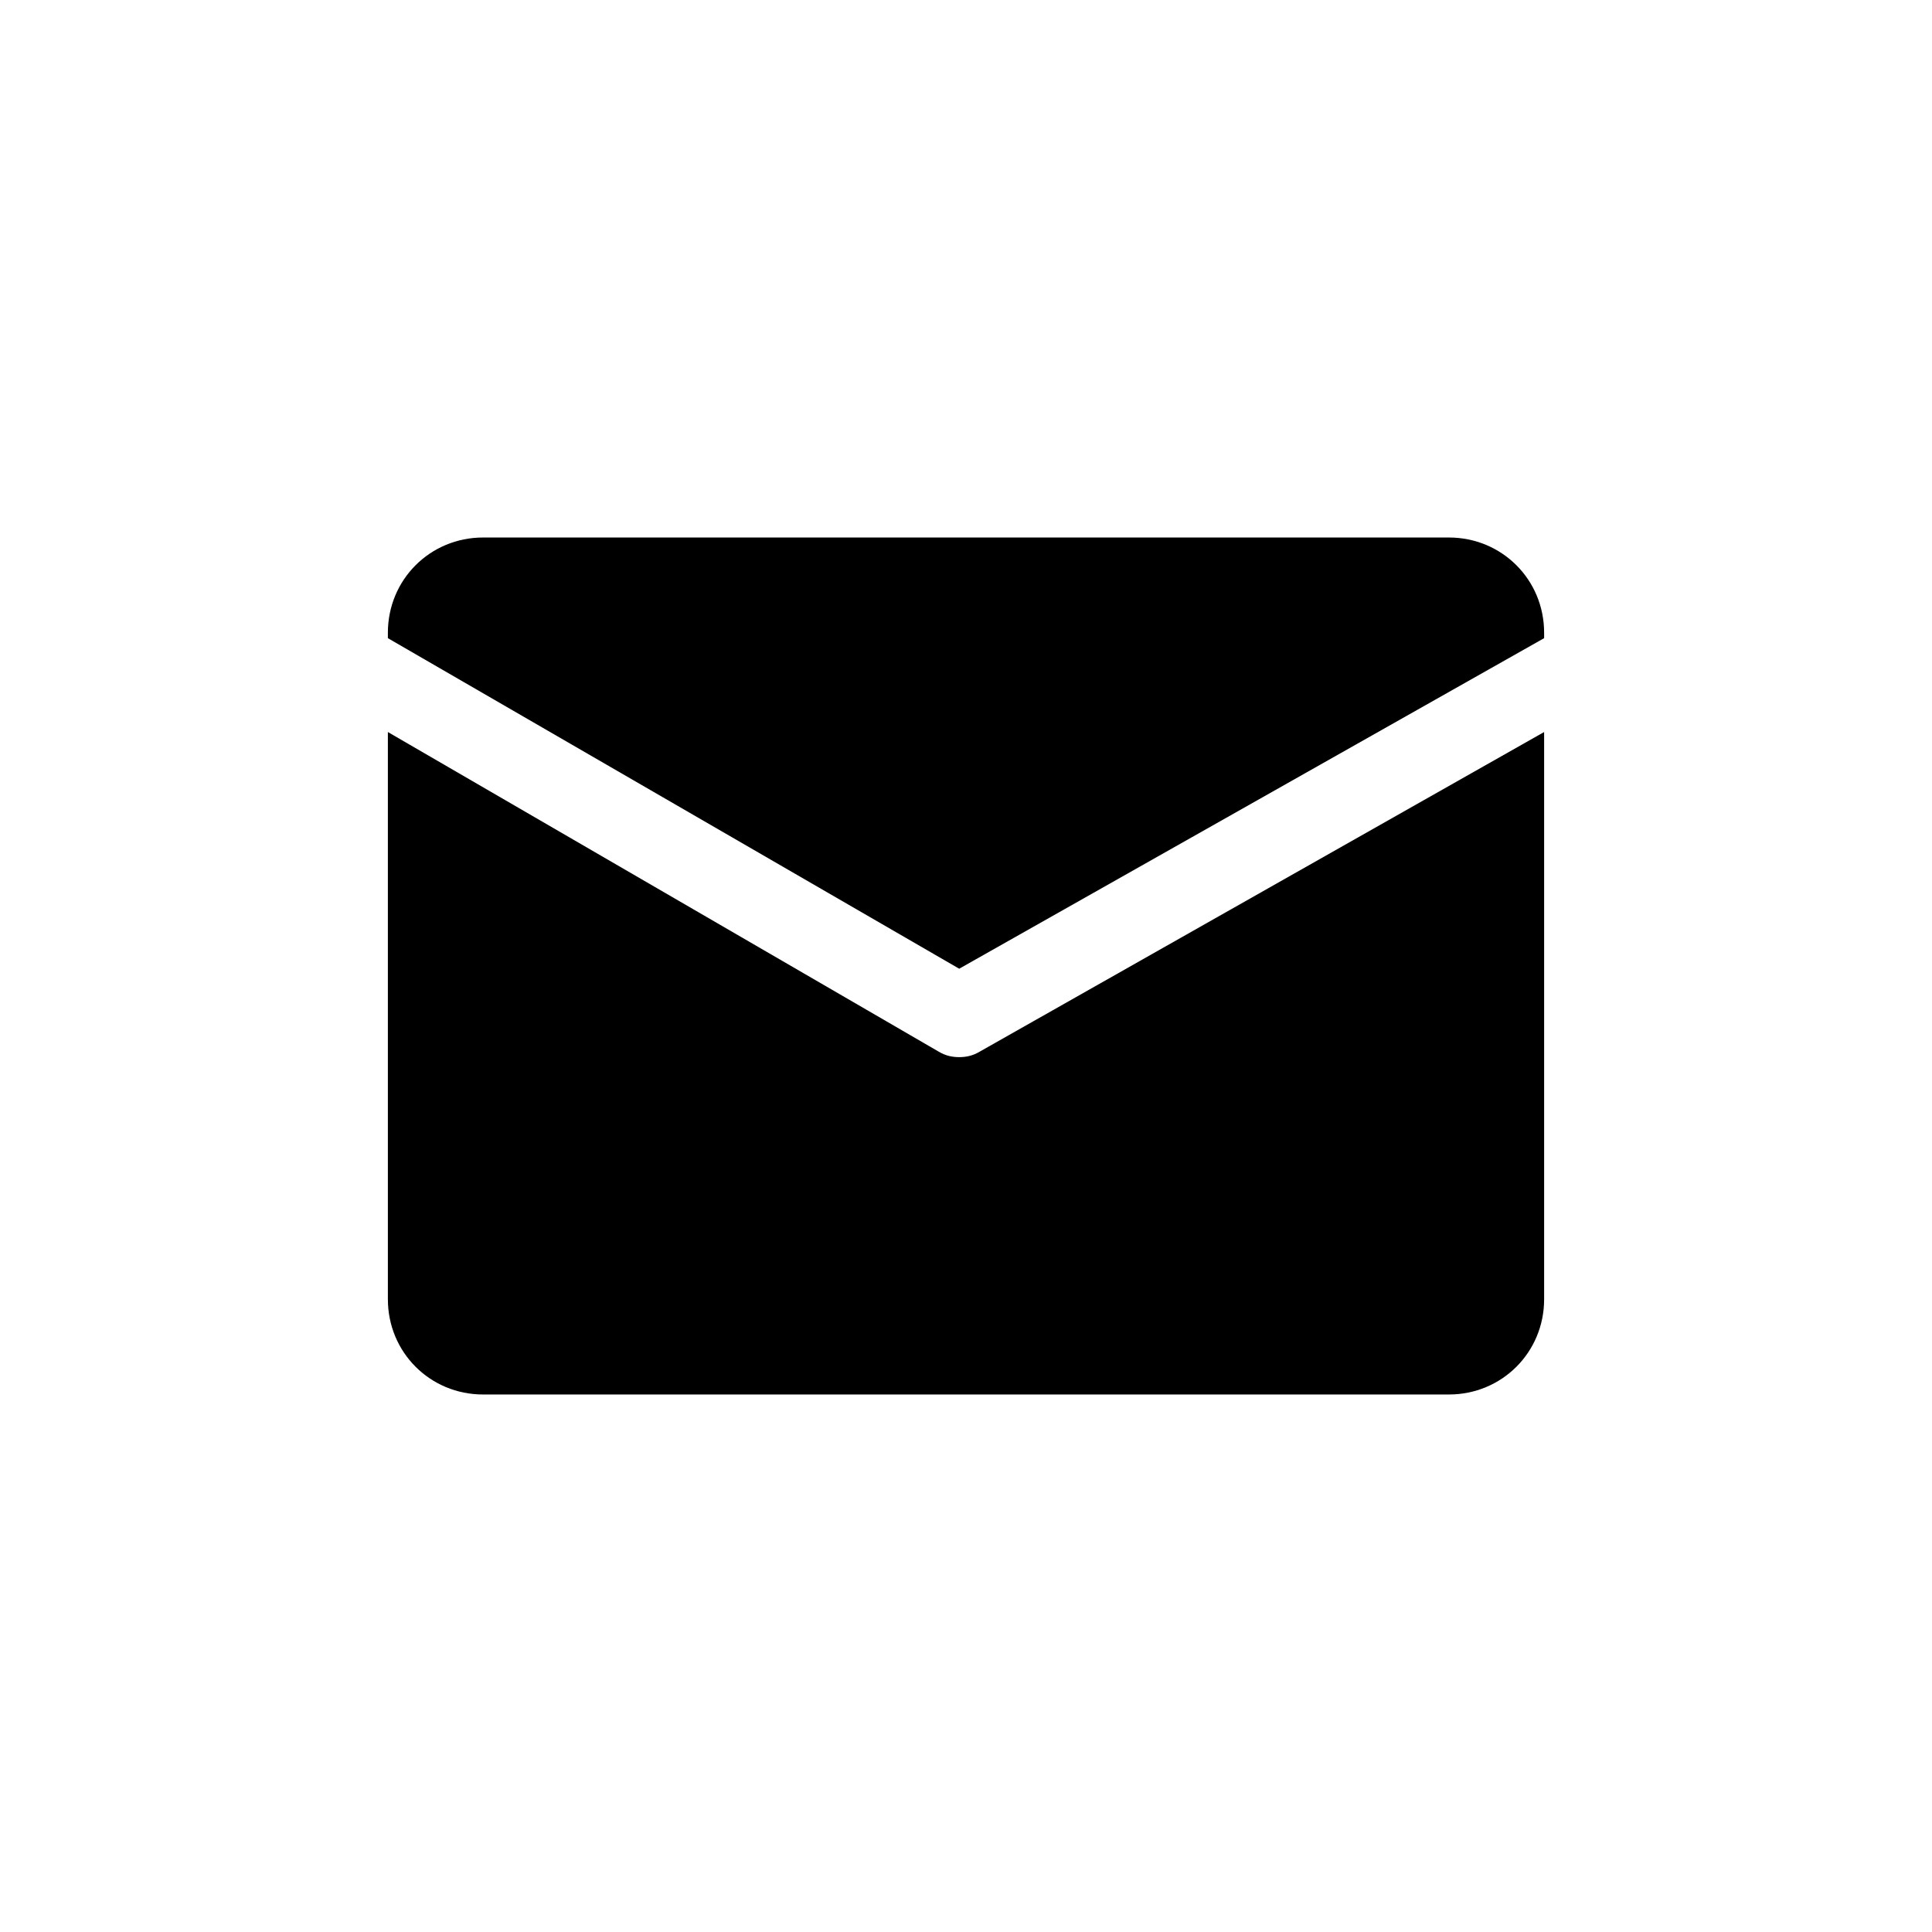
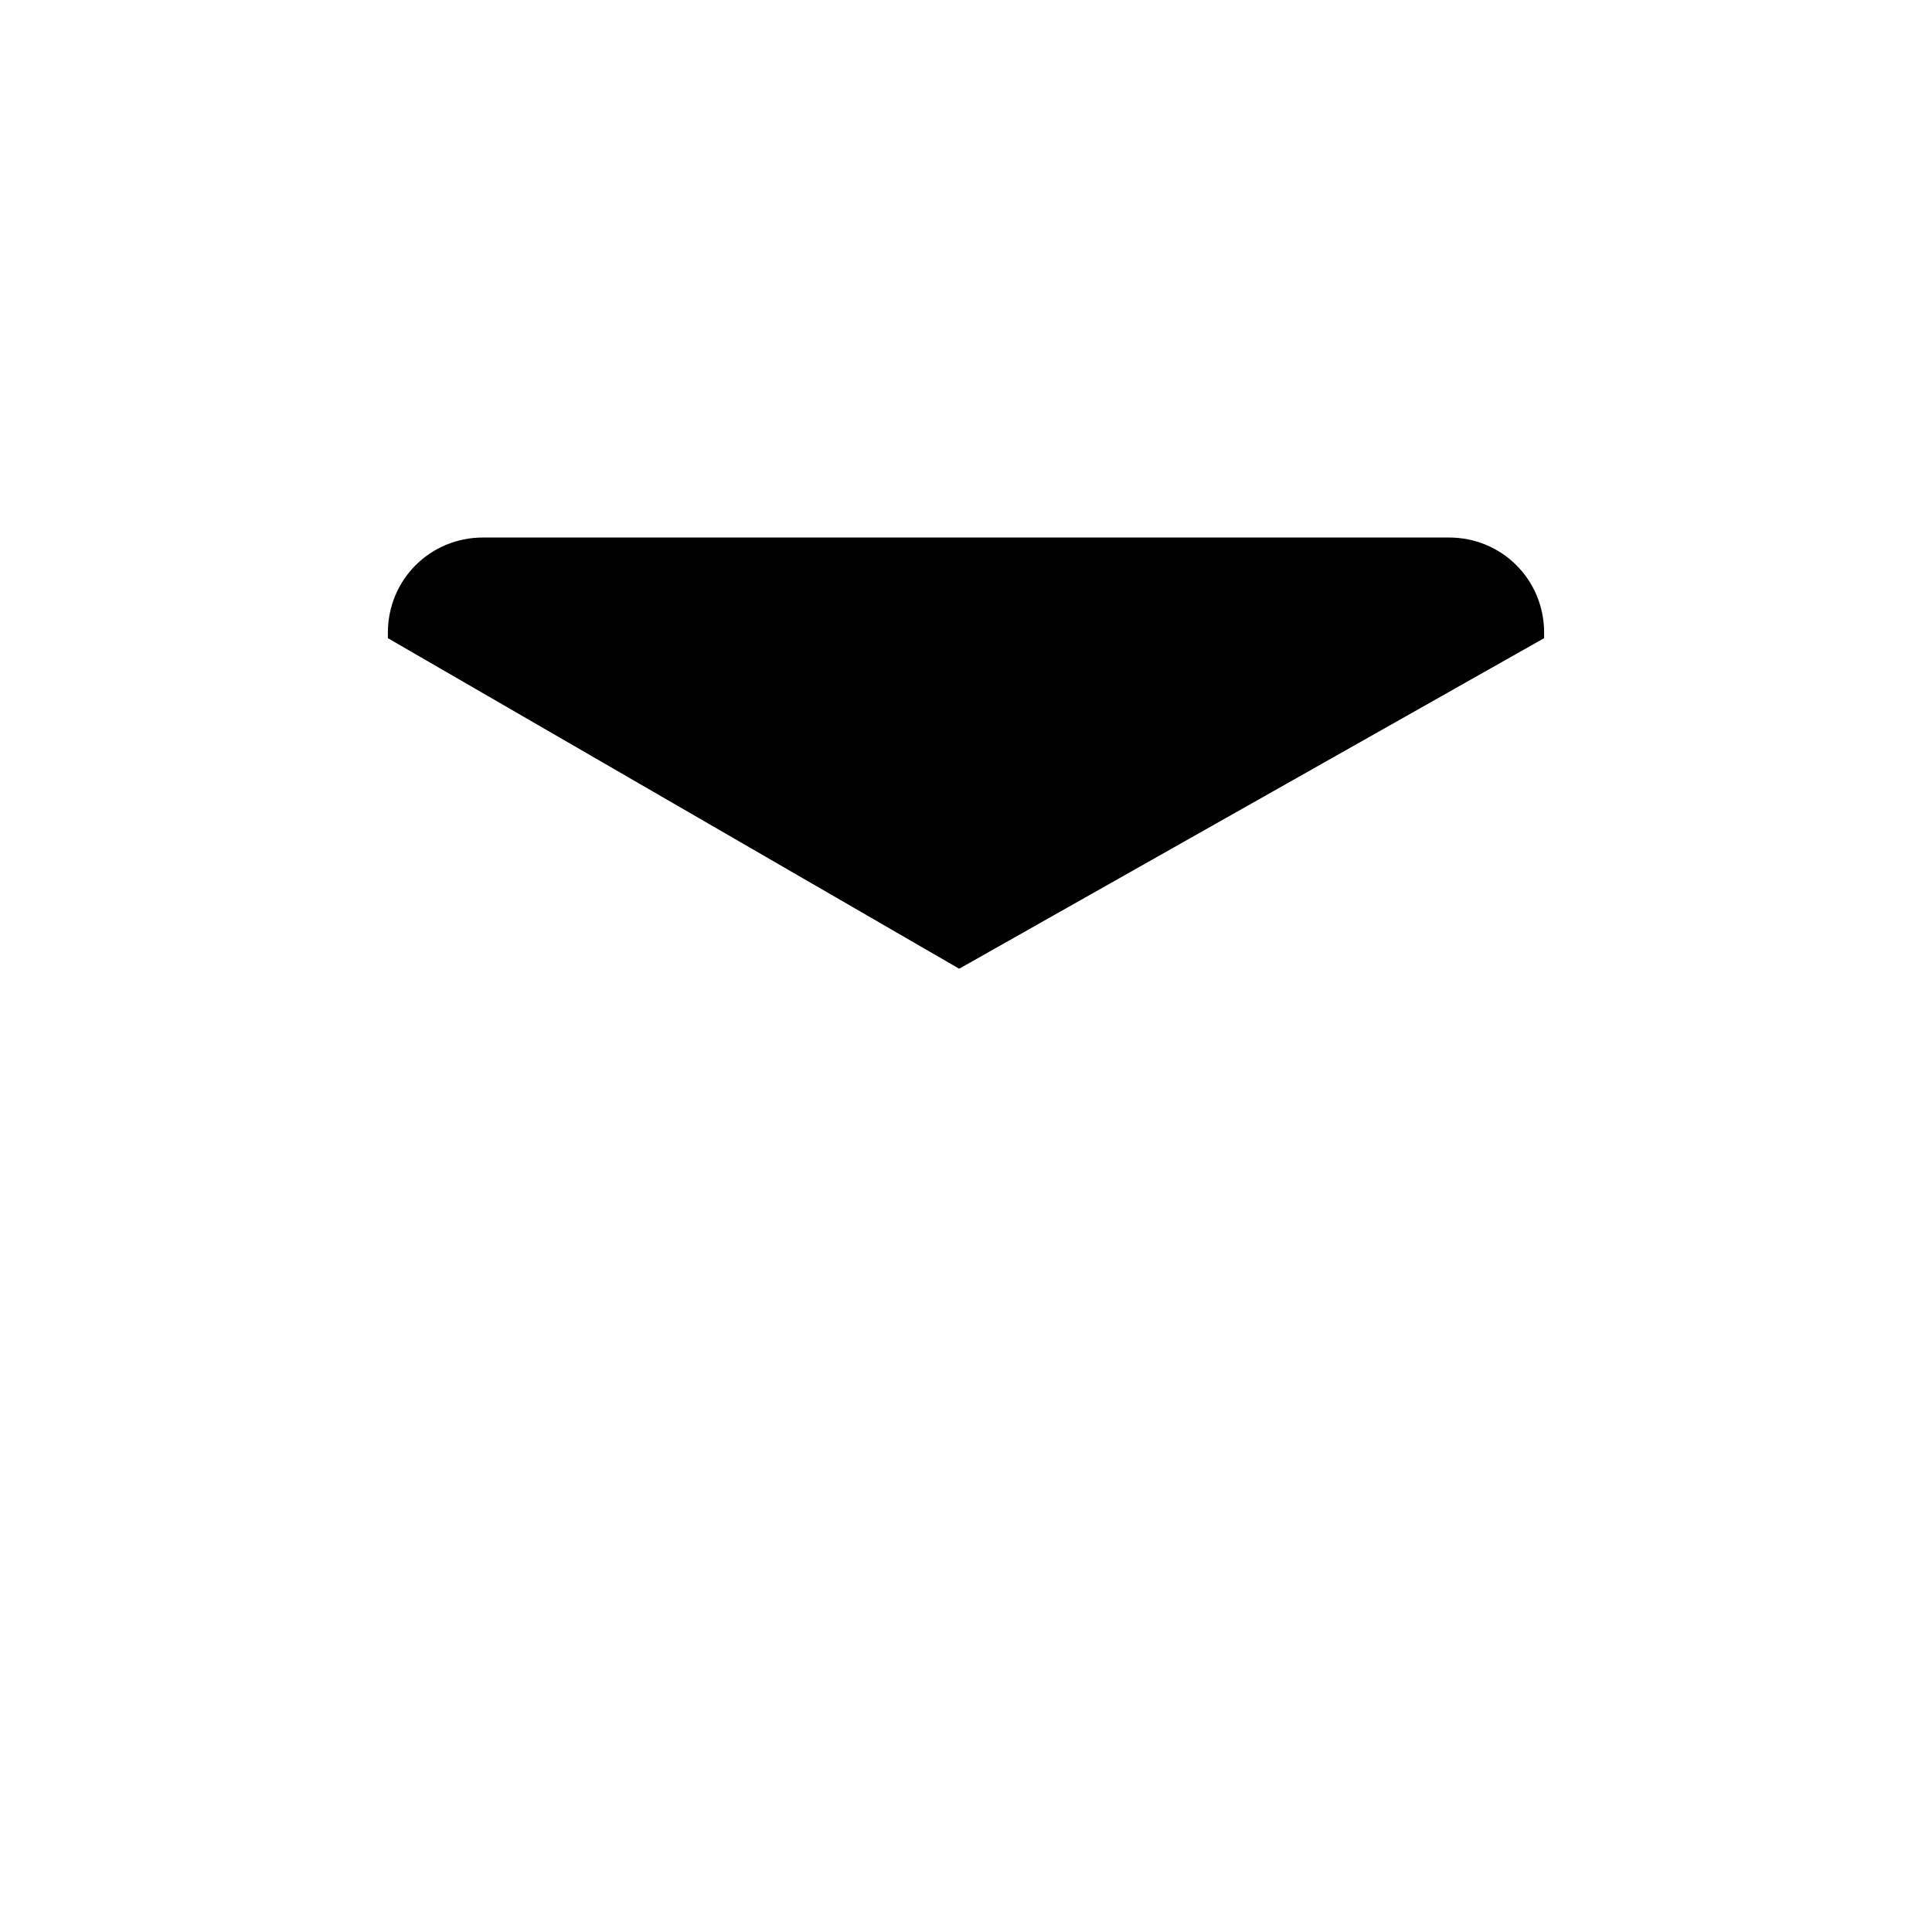
<svg xmlns="http://www.w3.org/2000/svg" width="100" height="100" viewBox="0 0 100 100">
  <g>
    <g transform="translate(50 50) scale(0.69 0.69) rotate(0) translate(-50 -50)" style="fill:#000000;">
      <svg fill="#000000" version="1.1" x="0px" y="0px" viewBox="0 0 98 98" style="enable-background:new 0 0 98 98;" xml:space="preserve">
        <g>
-           <path d="M50,55.3c-0.5,0.3-1,0.4-1.5,0.4c-0.5,0-1-0.1-1.5-0.4L6.5,31.8v41.7c0,3.9,3.1,7,7,7h71c3.9,0,7-3.1,7-7V31.8L50,55.3z" />
          <path d="M48.5,49.2l43-24.3v-0.4c0-3.9-3.1-7-7-7h-71c-3.9,0-7,3.1-7,7v0.4L48.5,49.2z" />
        </g>
      </svg>
    </g>
  </g>
</svg>